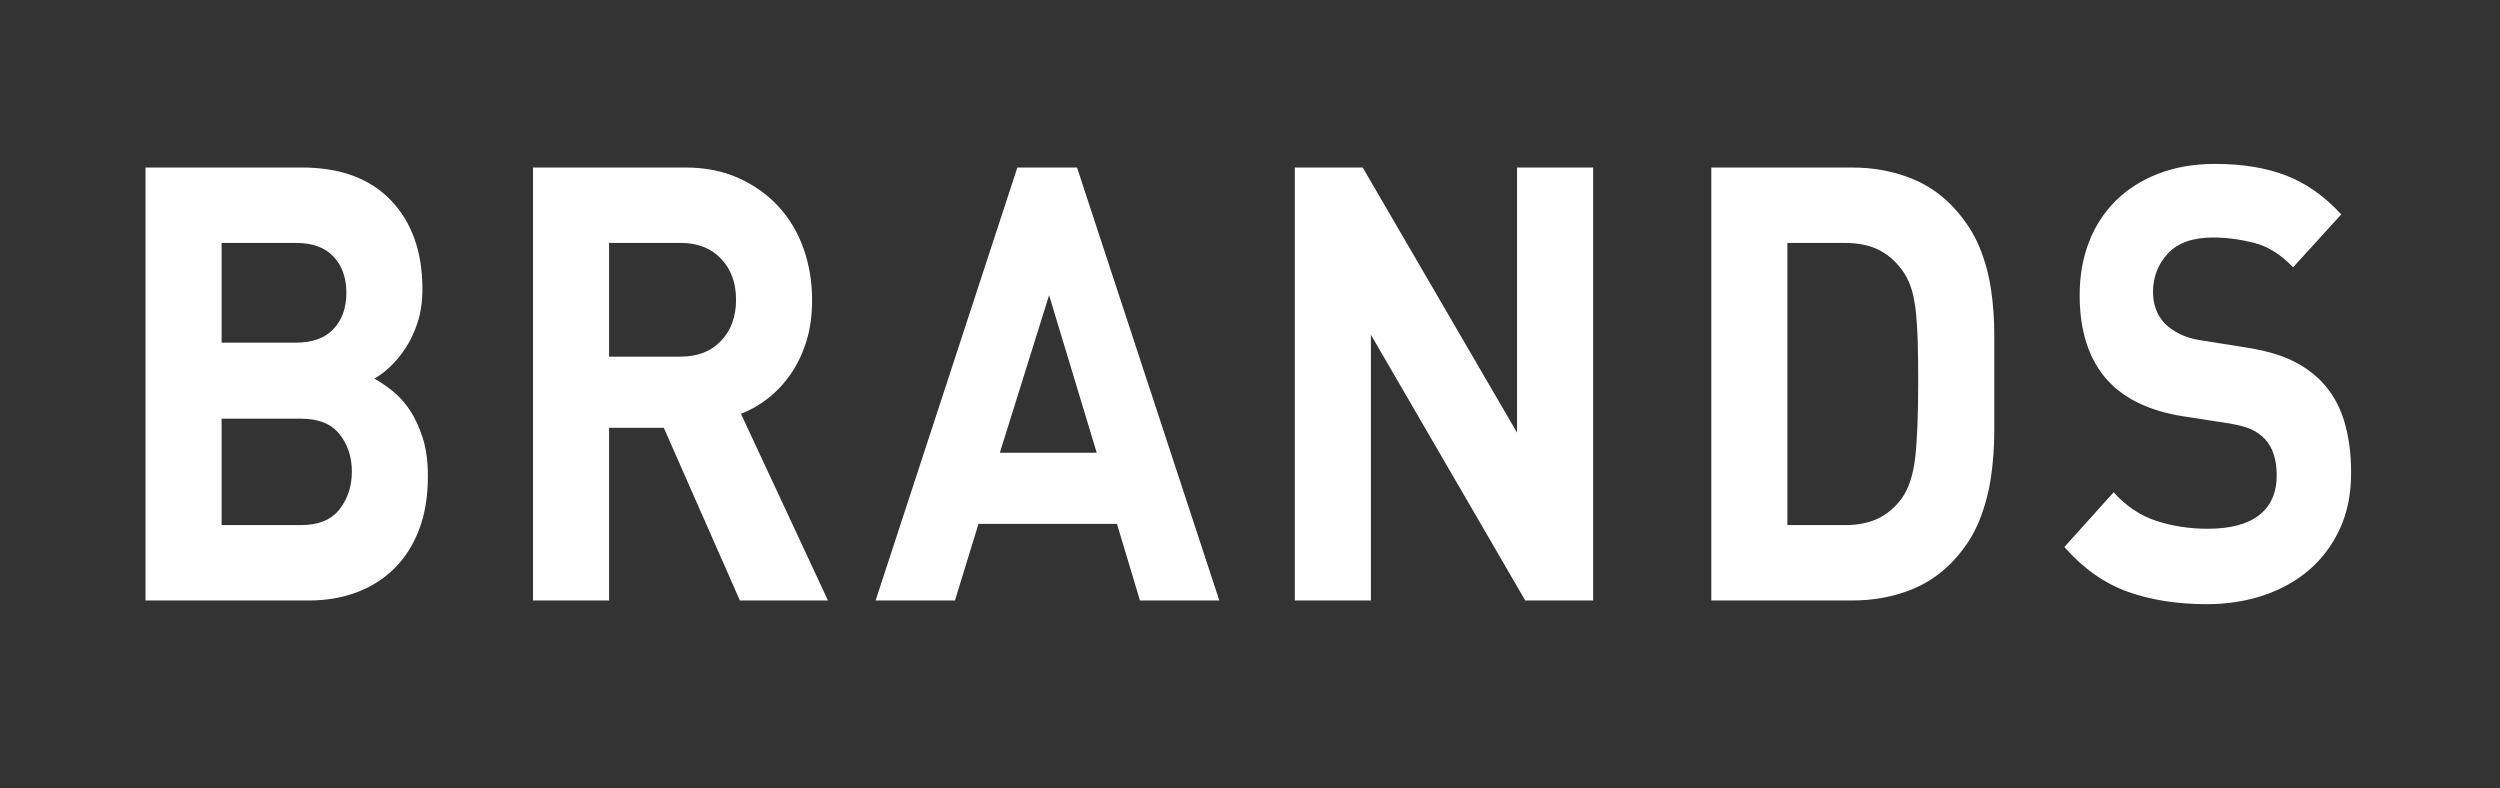
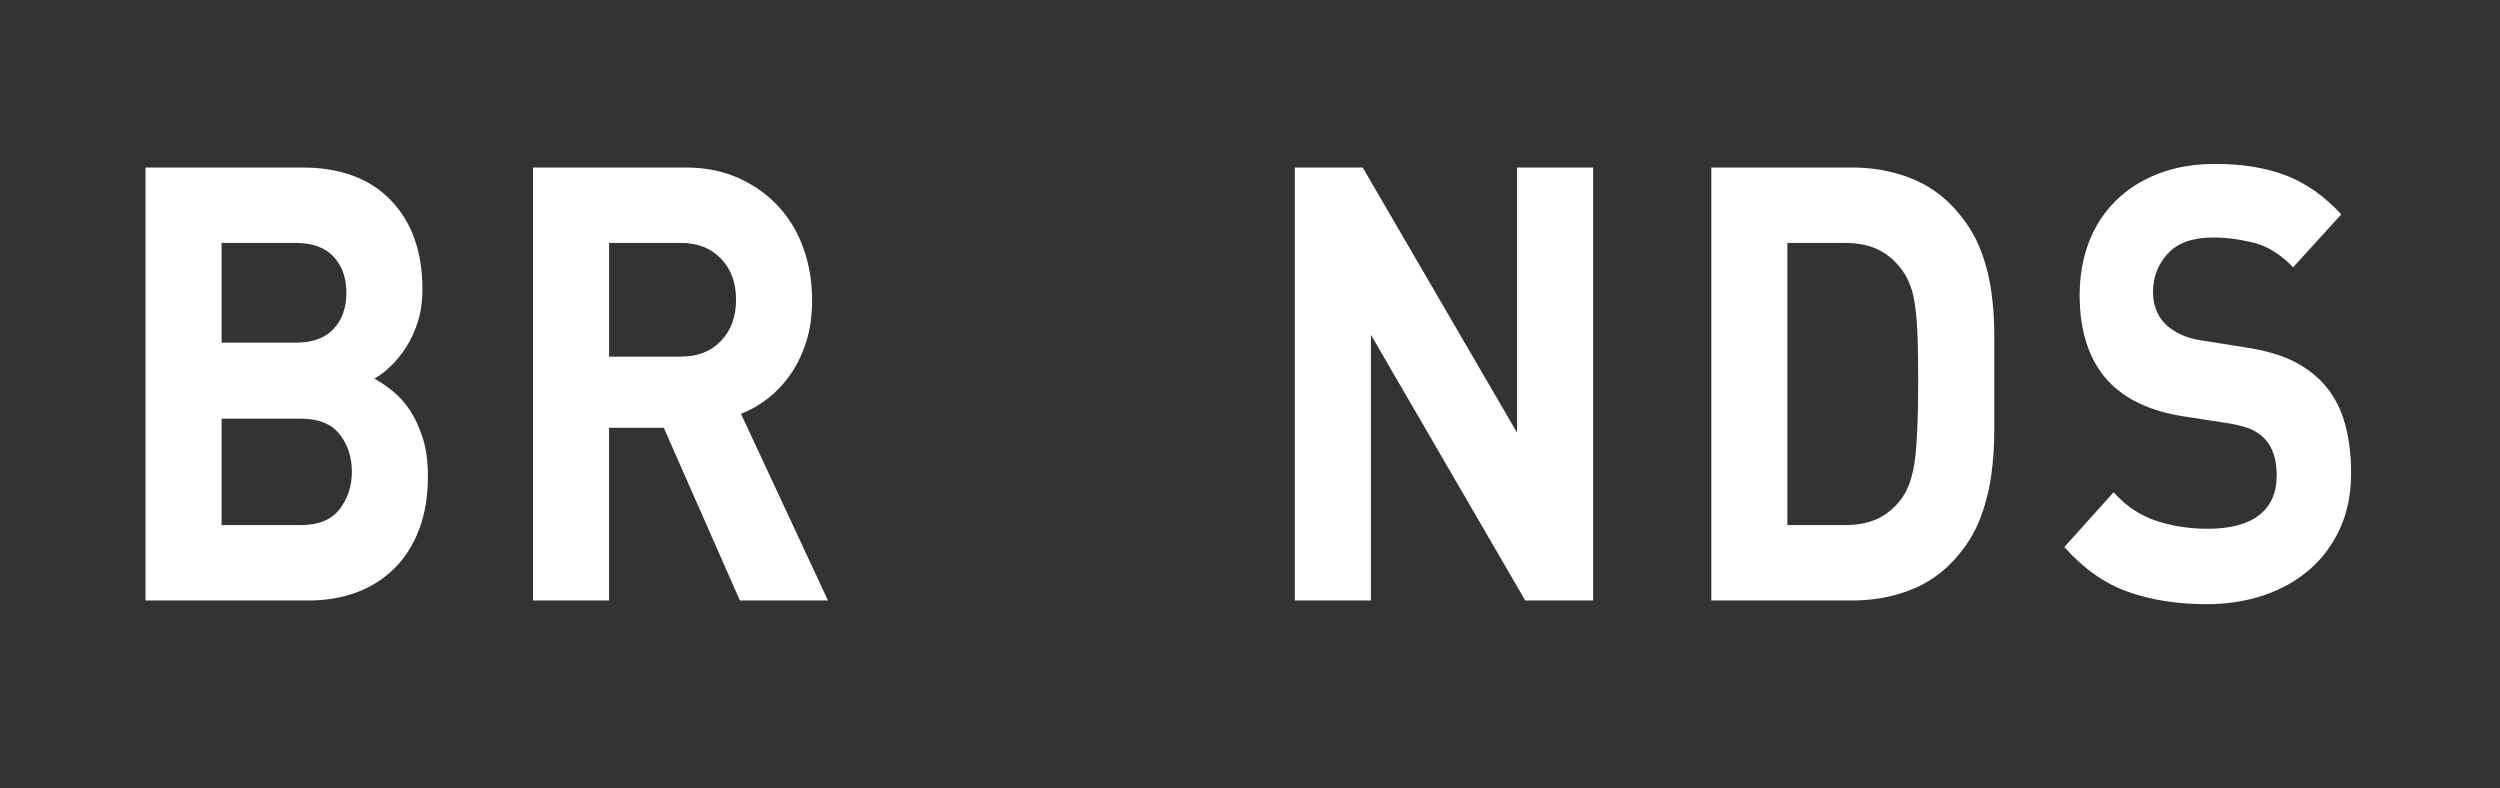
<svg xmlns="http://www.w3.org/2000/svg" version="1.1" x="0px" y="0px" width="111px" height="35px" viewBox="964 44.338 111 35" enable-background="new 964 44.338 111 35" xml:space="preserve">
  <rect x="964" y="44.338" width="111" height="35" fill="#333333" stroke="none" />
  <defs>
</defs>
-   <rect display="none" width="1372" height="1230" />
  <path fill="#FFFFFF" d="M982.611,67.841c-0.26,0.685-0.624,1.26-1.094,1.728c-0.47,0.468-1.029,0.824-1.677,1.067  c-0.647,0.243-1.36,0.364-2.138,0.364h-7.242V51.776h6.95c1.7,0,3.017,0.486,3.948,1.458c0.932,0.972,1.397,2.286,1.397,3.942  c0,0.54-0.069,1.026-0.206,1.458c-0.139,0.432-0.316,0.815-0.535,1.148s-0.453,0.617-0.705,0.85  c-0.25,0.234-0.481,0.405-0.691,0.513c0.258,0.144,0.529,0.329,0.813,0.554c0.283,0.225,0.538,0.509,0.766,0.85  c0.227,0.342,0.417,0.752,0.571,1.229c0.153,0.478,0.23,1.04,0.23,1.688C983,66.365,982.87,67.157,982.611,67.841z M978.809,55.731  c-0.381-0.405-0.936-0.607-1.665-0.607h-3.305v4.428h3.305c0.729,0,1.284-0.202,1.665-0.607c0.381-0.405,0.57-0.94,0.57-1.606  C979.379,56.672,979.189,56.137,978.809,55.731z M979.076,63.616c-0.365-0.459-0.936-0.689-1.714-0.689h-3.523v4.725h3.523  c0.778,0,1.349-0.233,1.714-0.702c0.363-0.468,0.547-1.026,0.547-1.674S979.439,64.075,979.076,63.616z" />
  <path fill="#FFFFFF" d="M996.851,71l-3.378-7.668h-2.43V71h-3.377V51.776h6.779c0.875,0,1.66,0.158,2.357,0.473  c0.695,0.315,1.287,0.738,1.773,1.269c0.486,0.531,0.854,1.152,1.105,1.863c0.251,0.711,0.377,1.472,0.377,2.282  c0,0.684-0.086,1.296-0.256,1.836s-0.4,1.022-0.691,1.444c-0.293,0.423-0.629,0.783-1.01,1.08s-0.781,0.526-1.202,0.688l3.864,8.289  H996.851z M996.012,55.822c-0.445-0.465-1.041-0.698-1.785-0.698h-3.184v5.049h3.184c0.744,0,1.34-0.232,1.785-0.698  c0.445-0.465,0.669-1.074,0.669-1.826C996.681,56.896,996.457,56.288,996.012,55.822z" />
-   <path fill="#FFFFFF" d="M1014.614,71l-1.021-3.402h-6.148L1006.4,71h-3.523l6.294-19.224h2.649L1018.138,71H1014.614z   M1010.58,57.446l-2.187,6.993h4.301L1010.58,57.446z" />
  <path fill="#FFFFFF" d="M1031.721,71l-6.853-11.799V71h-3.378V51.776h3.014l6.853,11.772V51.776h3.378V71H1031.721z" />
  <path fill="#FFFFFF" d="M1052.546,63.467c0,0.702-0.049,1.387-0.146,2.052c-0.098,0.666-0.268,1.305-0.511,1.917  c-0.243,0.612-0.607,1.188-1.093,1.728c-0.568,0.63-1.244,1.093-2.029,1.391c-0.786,0.297-1.633,0.445-2.539,0.445h-6.246V51.776  h6.246c0.906,0,1.753,0.148,2.539,0.446c0.785,0.297,1.461,0.76,2.029,1.39c0.485,0.54,0.85,1.107,1.093,1.701  c0.243,0.594,0.413,1.215,0.511,1.863c0.097,0.648,0.146,1.323,0.146,2.025c0,0.684,0,1.386,0,2.106  C1052.546,62.027,1052.546,62.747,1052.546,63.467z M1049.145,59.431c-0.018-0.531-0.049-0.995-0.098-1.391  s-0.121-0.729-0.219-0.999s-0.227-0.513-0.389-0.729c-0.292-0.396-0.641-0.693-1.045-0.891c-0.405-0.198-0.899-0.297-1.482-0.297  h-2.552v12.528h2.552c0.583,0,1.077-0.099,1.482-0.297c0.404-0.198,0.753-0.495,1.045-0.891c0.307-0.432,0.506-1.035,0.596-1.809  c0.088-0.773,0.133-1.89,0.133-3.348C1049.168,60.587,1049.16,59.961,1049.145,59.431z" />
  <path fill="#FFFFFF" d="M1067.892,67.814c-0.332,0.72-0.786,1.328-1.36,1.823c-0.576,0.495-1.252,0.873-2.029,1.134  s-1.62,0.392-2.527,0.392c-1.313,0-2.482-0.185-3.512-0.554c-1.029-0.369-1.965-1.03-2.807-1.984l2.188-2.43  c0.551,0.612,1.182,1.036,1.895,1.269c0.713,0.234,1.475,0.351,2.285,0.351c1.004,0,1.766-0.203,2.283-0.607  c0.52-0.405,0.778-0.995,0.778-1.769c0-0.702-0.179-1.242-0.534-1.62c-0.179-0.18-0.377-0.319-0.596-0.418  c-0.219-0.099-0.531-0.184-0.936-0.256l-2.09-0.324c-1.475-0.233-2.592-0.765-3.354-1.593c-0.826-0.918-1.239-2.178-1.239-3.78  c0-0.864,0.138-1.651,0.413-2.362c0.275-0.711,0.672-1.323,1.191-1.836c0.518-0.513,1.149-0.914,1.895-1.202  c0.745-0.288,1.588-0.432,2.527-0.432c1.199,0,2.244,0.171,3.135,0.513c0.891,0.342,1.709,0.918,2.454,1.728l-2.138,2.349  c-0.551-0.576-1.139-0.94-1.762-1.094c-0.625-0.152-1.22-0.229-1.787-0.229c-0.906,0-1.579,0.239-2.017,0.716  c-0.437,0.477-0.655,1.049-0.655,1.714c0,0.252,0.039,0.495,0.121,0.729c0.08,0.234,0.21,0.45,0.389,0.648  c0.178,0.18,0.4,0.337,0.668,0.473c0.268,0.135,0.579,0.229,0.936,0.283l2.041,0.324c0.794,0.126,1.45,0.311,1.969,0.553  c0.518,0.243,0.963,0.554,1.336,0.932c0.471,0.486,0.811,1.071,1.021,1.755c0.21,0.685,0.315,1.458,0.315,2.322  C1068.39,66.266,1068.224,67.094,1067.892,67.814z" />
  <rect id="_x3C_スライス_x3E__28_" x="964" y="44" fill="none" width="111" height="35" />
</svg>